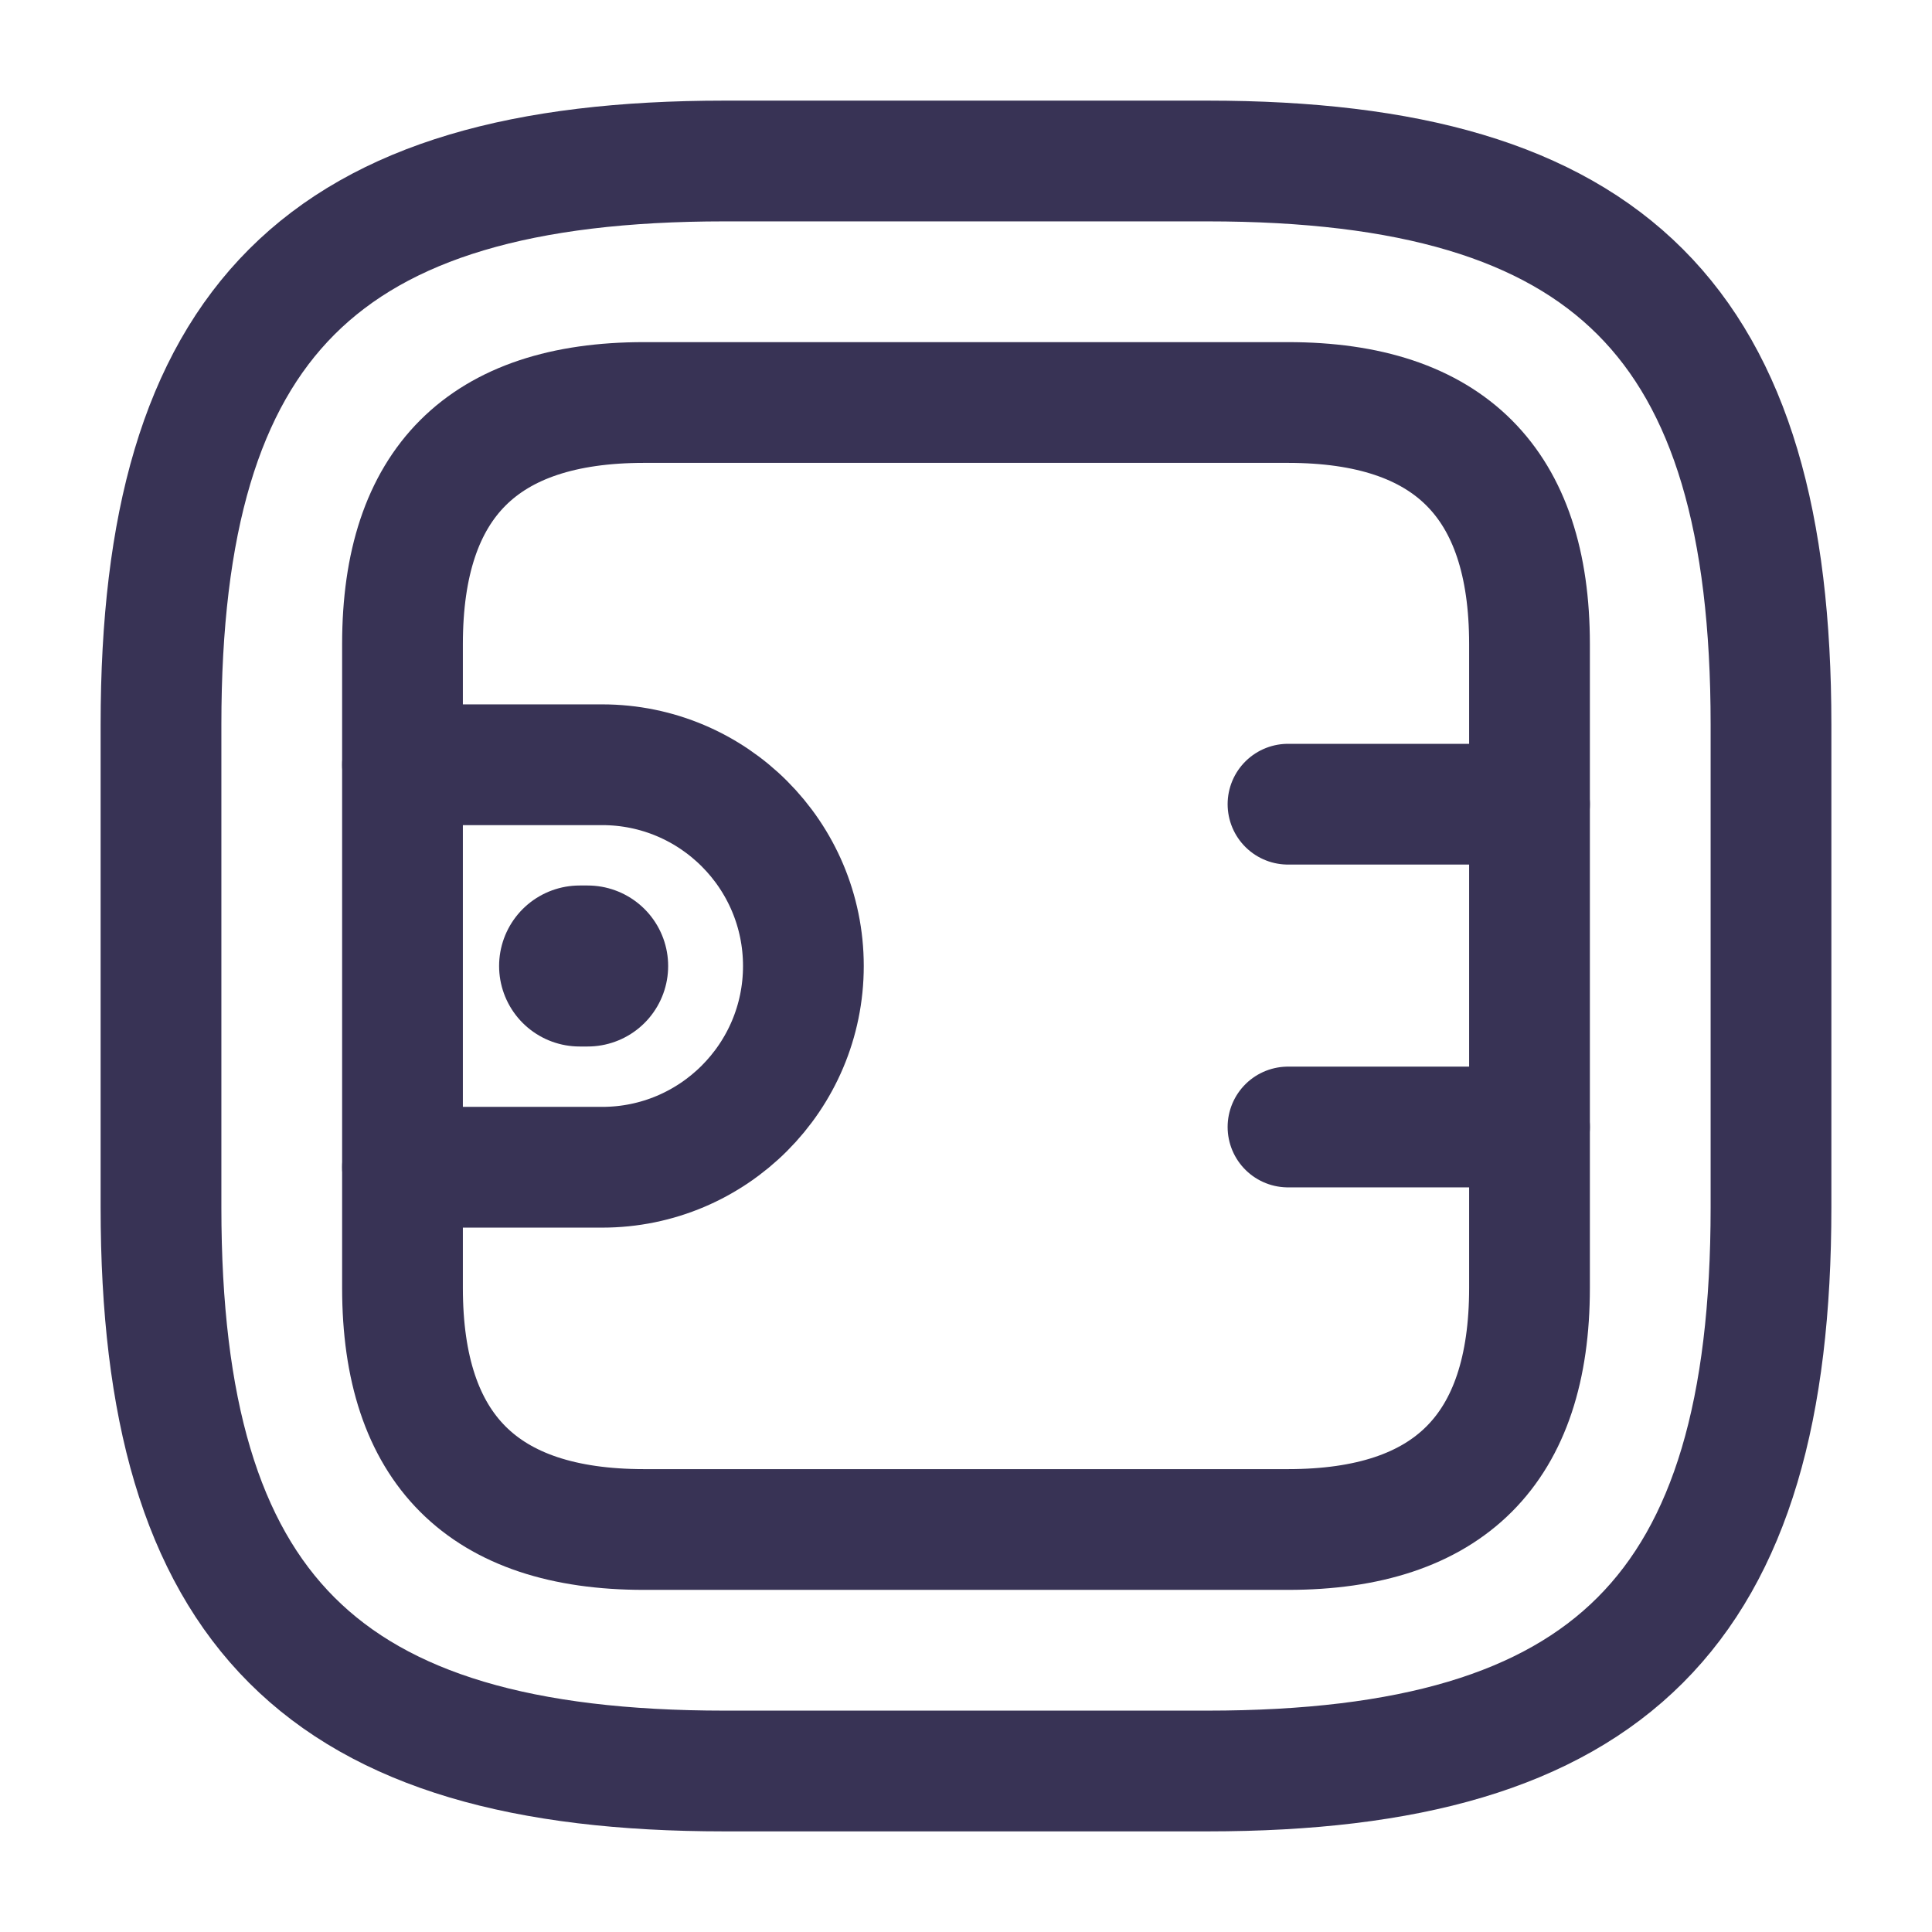
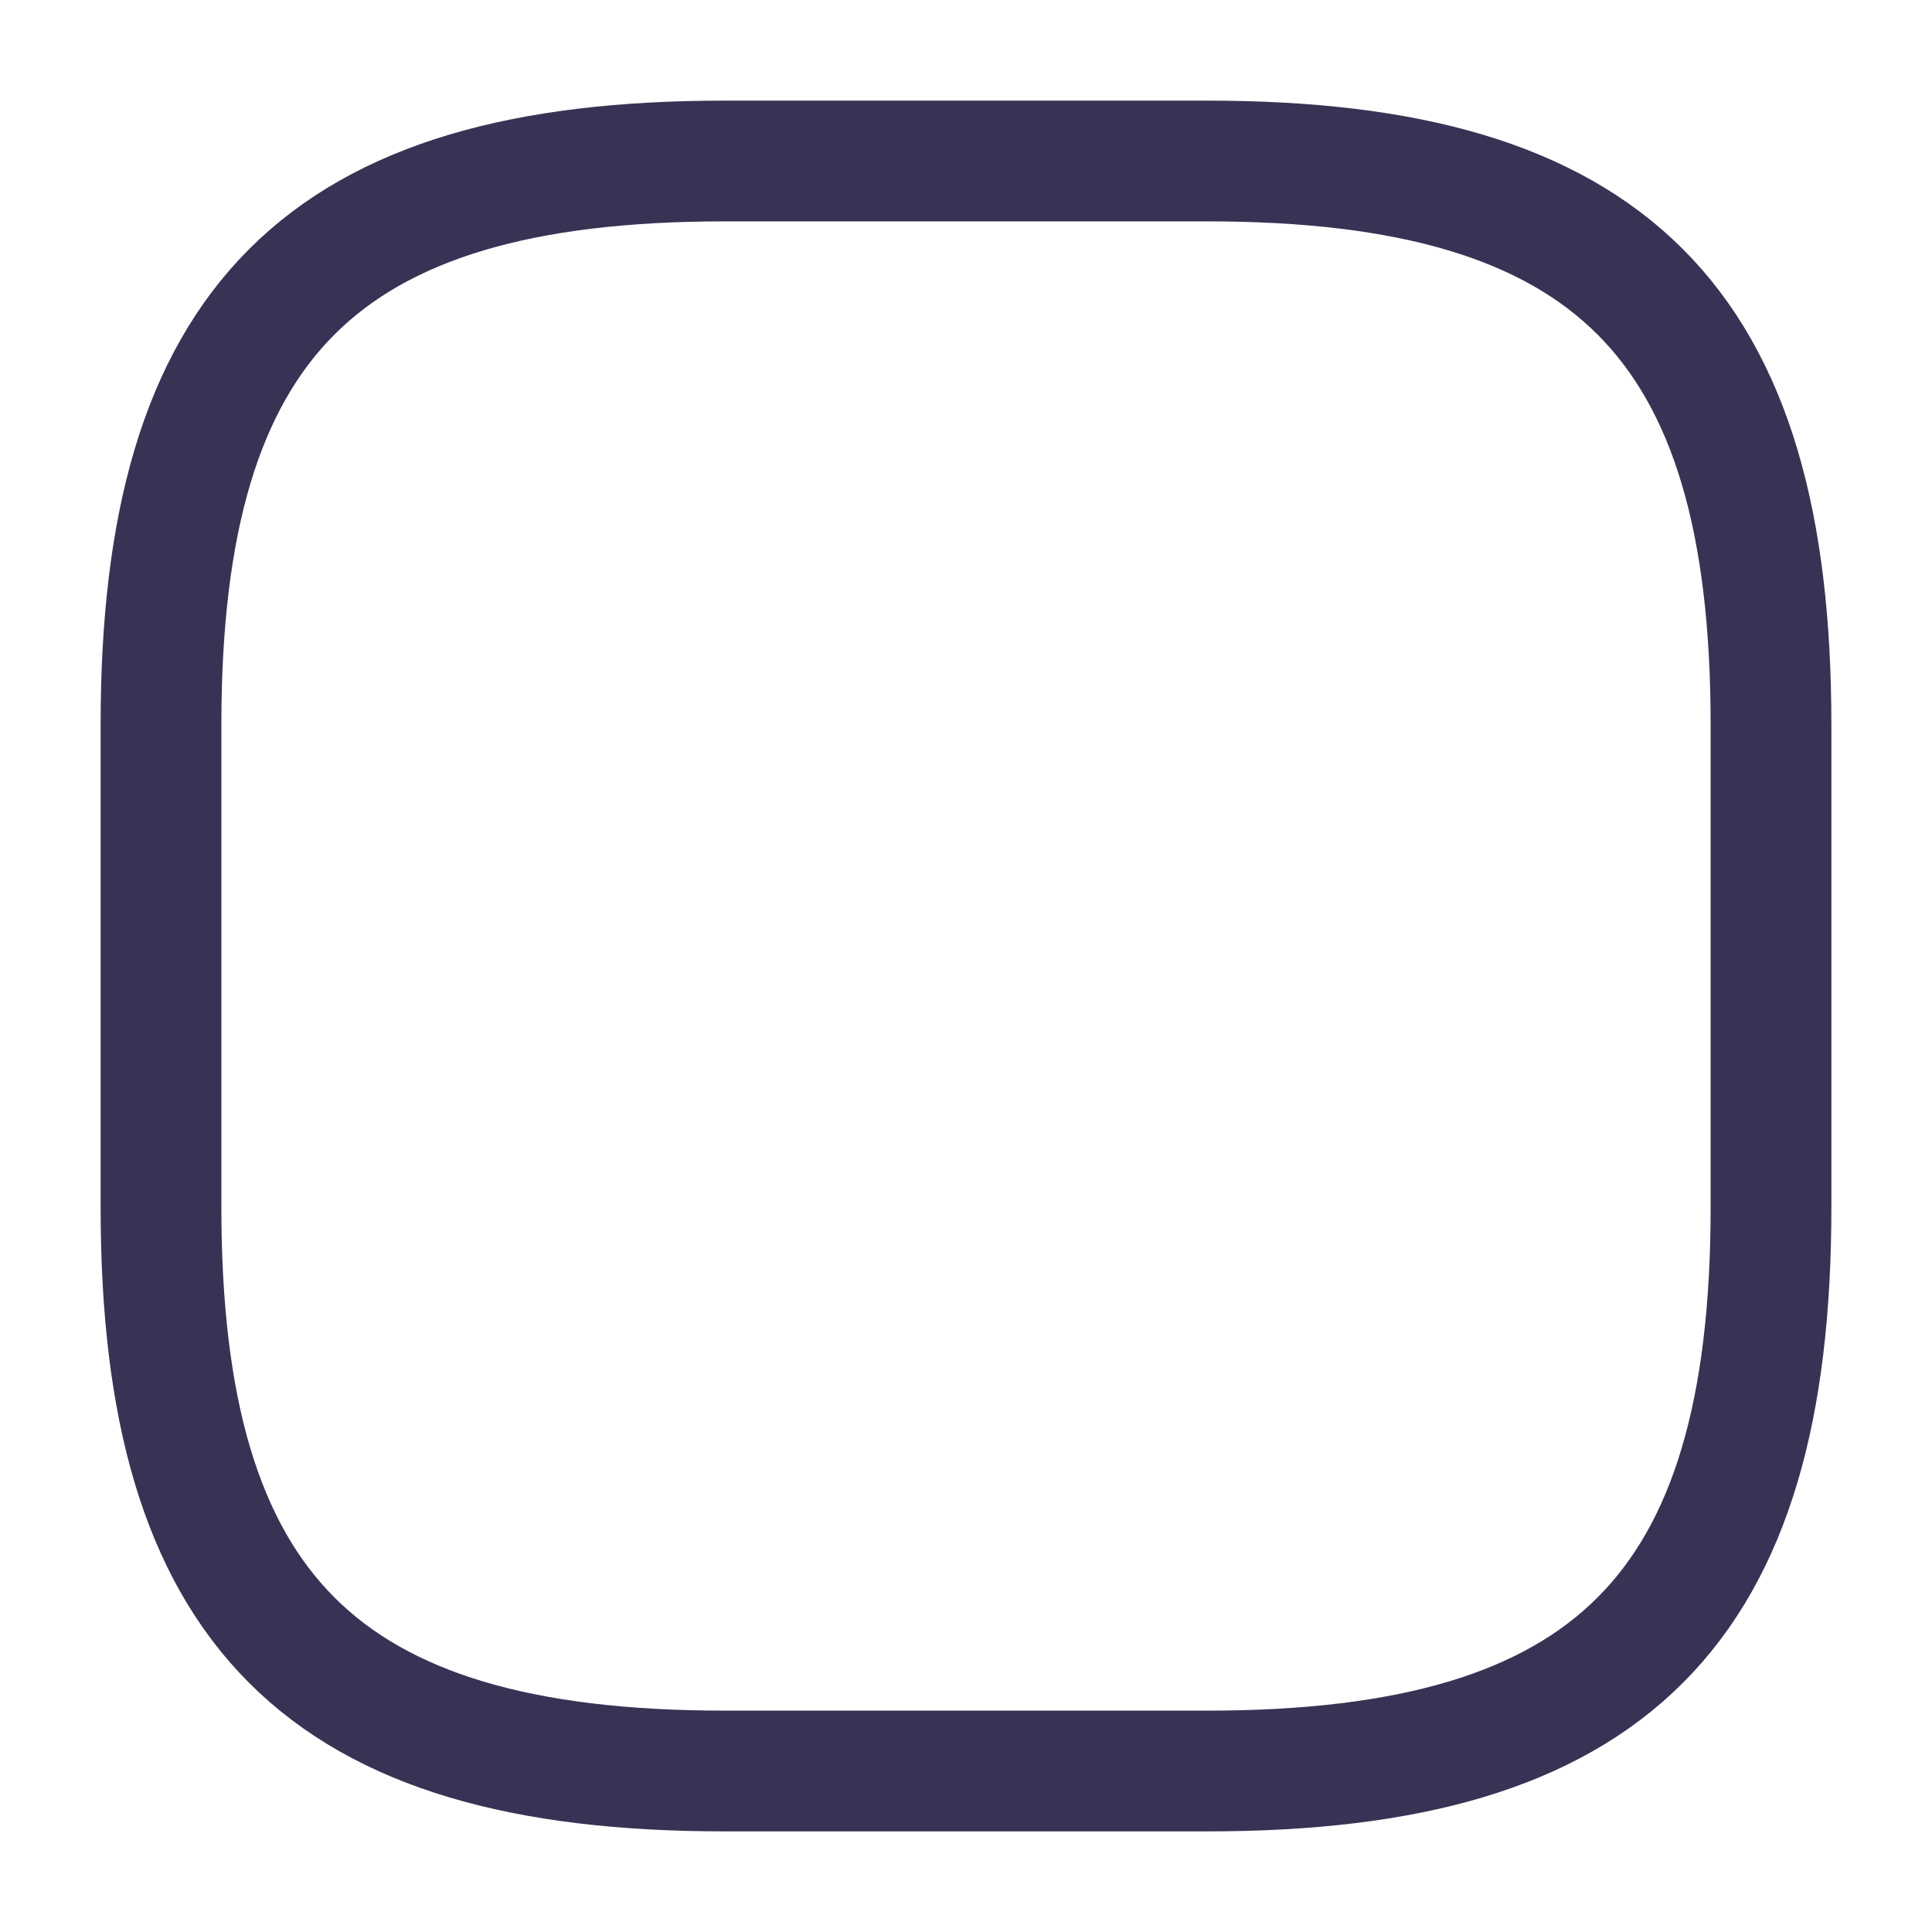
<svg xmlns="http://www.w3.org/2000/svg" width="24" height="24" viewBox="0 0 24 24" fill="none">
  <path d="M9 22H15C20 22 22 20 22 15V9C22 4 20 2 15 2H9C4 2 2 4 2 9V15C2 20 4 22 9 22Z" stroke="#383355" stroke-width="1.5" stroke-linecap="round" stroke-linejoin="round" />
-   <path d="M8 19H16C18 19 19 18 19 16V8C19 6 18 5 16 5H8C6 5 5 6 5 8V16C5 18 6 19 8 19Z" stroke="#383355" stroke-width="1.5" stroke-linecap="round" stroke-linejoin="round" />
-   <path d="M5 9.5H7.48C8.86 9.5 9.98 10.62 9.98 12C9.98 13.38 8.86 14.5 7.48 14.5H5" stroke="#383355" stroke-width="1.5" stroke-linecap="round" stroke-linejoin="round" />
-   <path d="M19 9.99H16" stroke="#383355" stroke-width="1.5" stroke-linecap="round" stroke-linejoin="round" />
-   <path d="M19 14H16" stroke="#383355" stroke-width="1.5" stroke-linecap="round" stroke-linejoin="round" />
-   <path d="M7.2 12H7.3" stroke="#383355" stroke-width="2" stroke-miterlimit="10" stroke-linecap="round" stroke-linejoin="round" />
</svg>